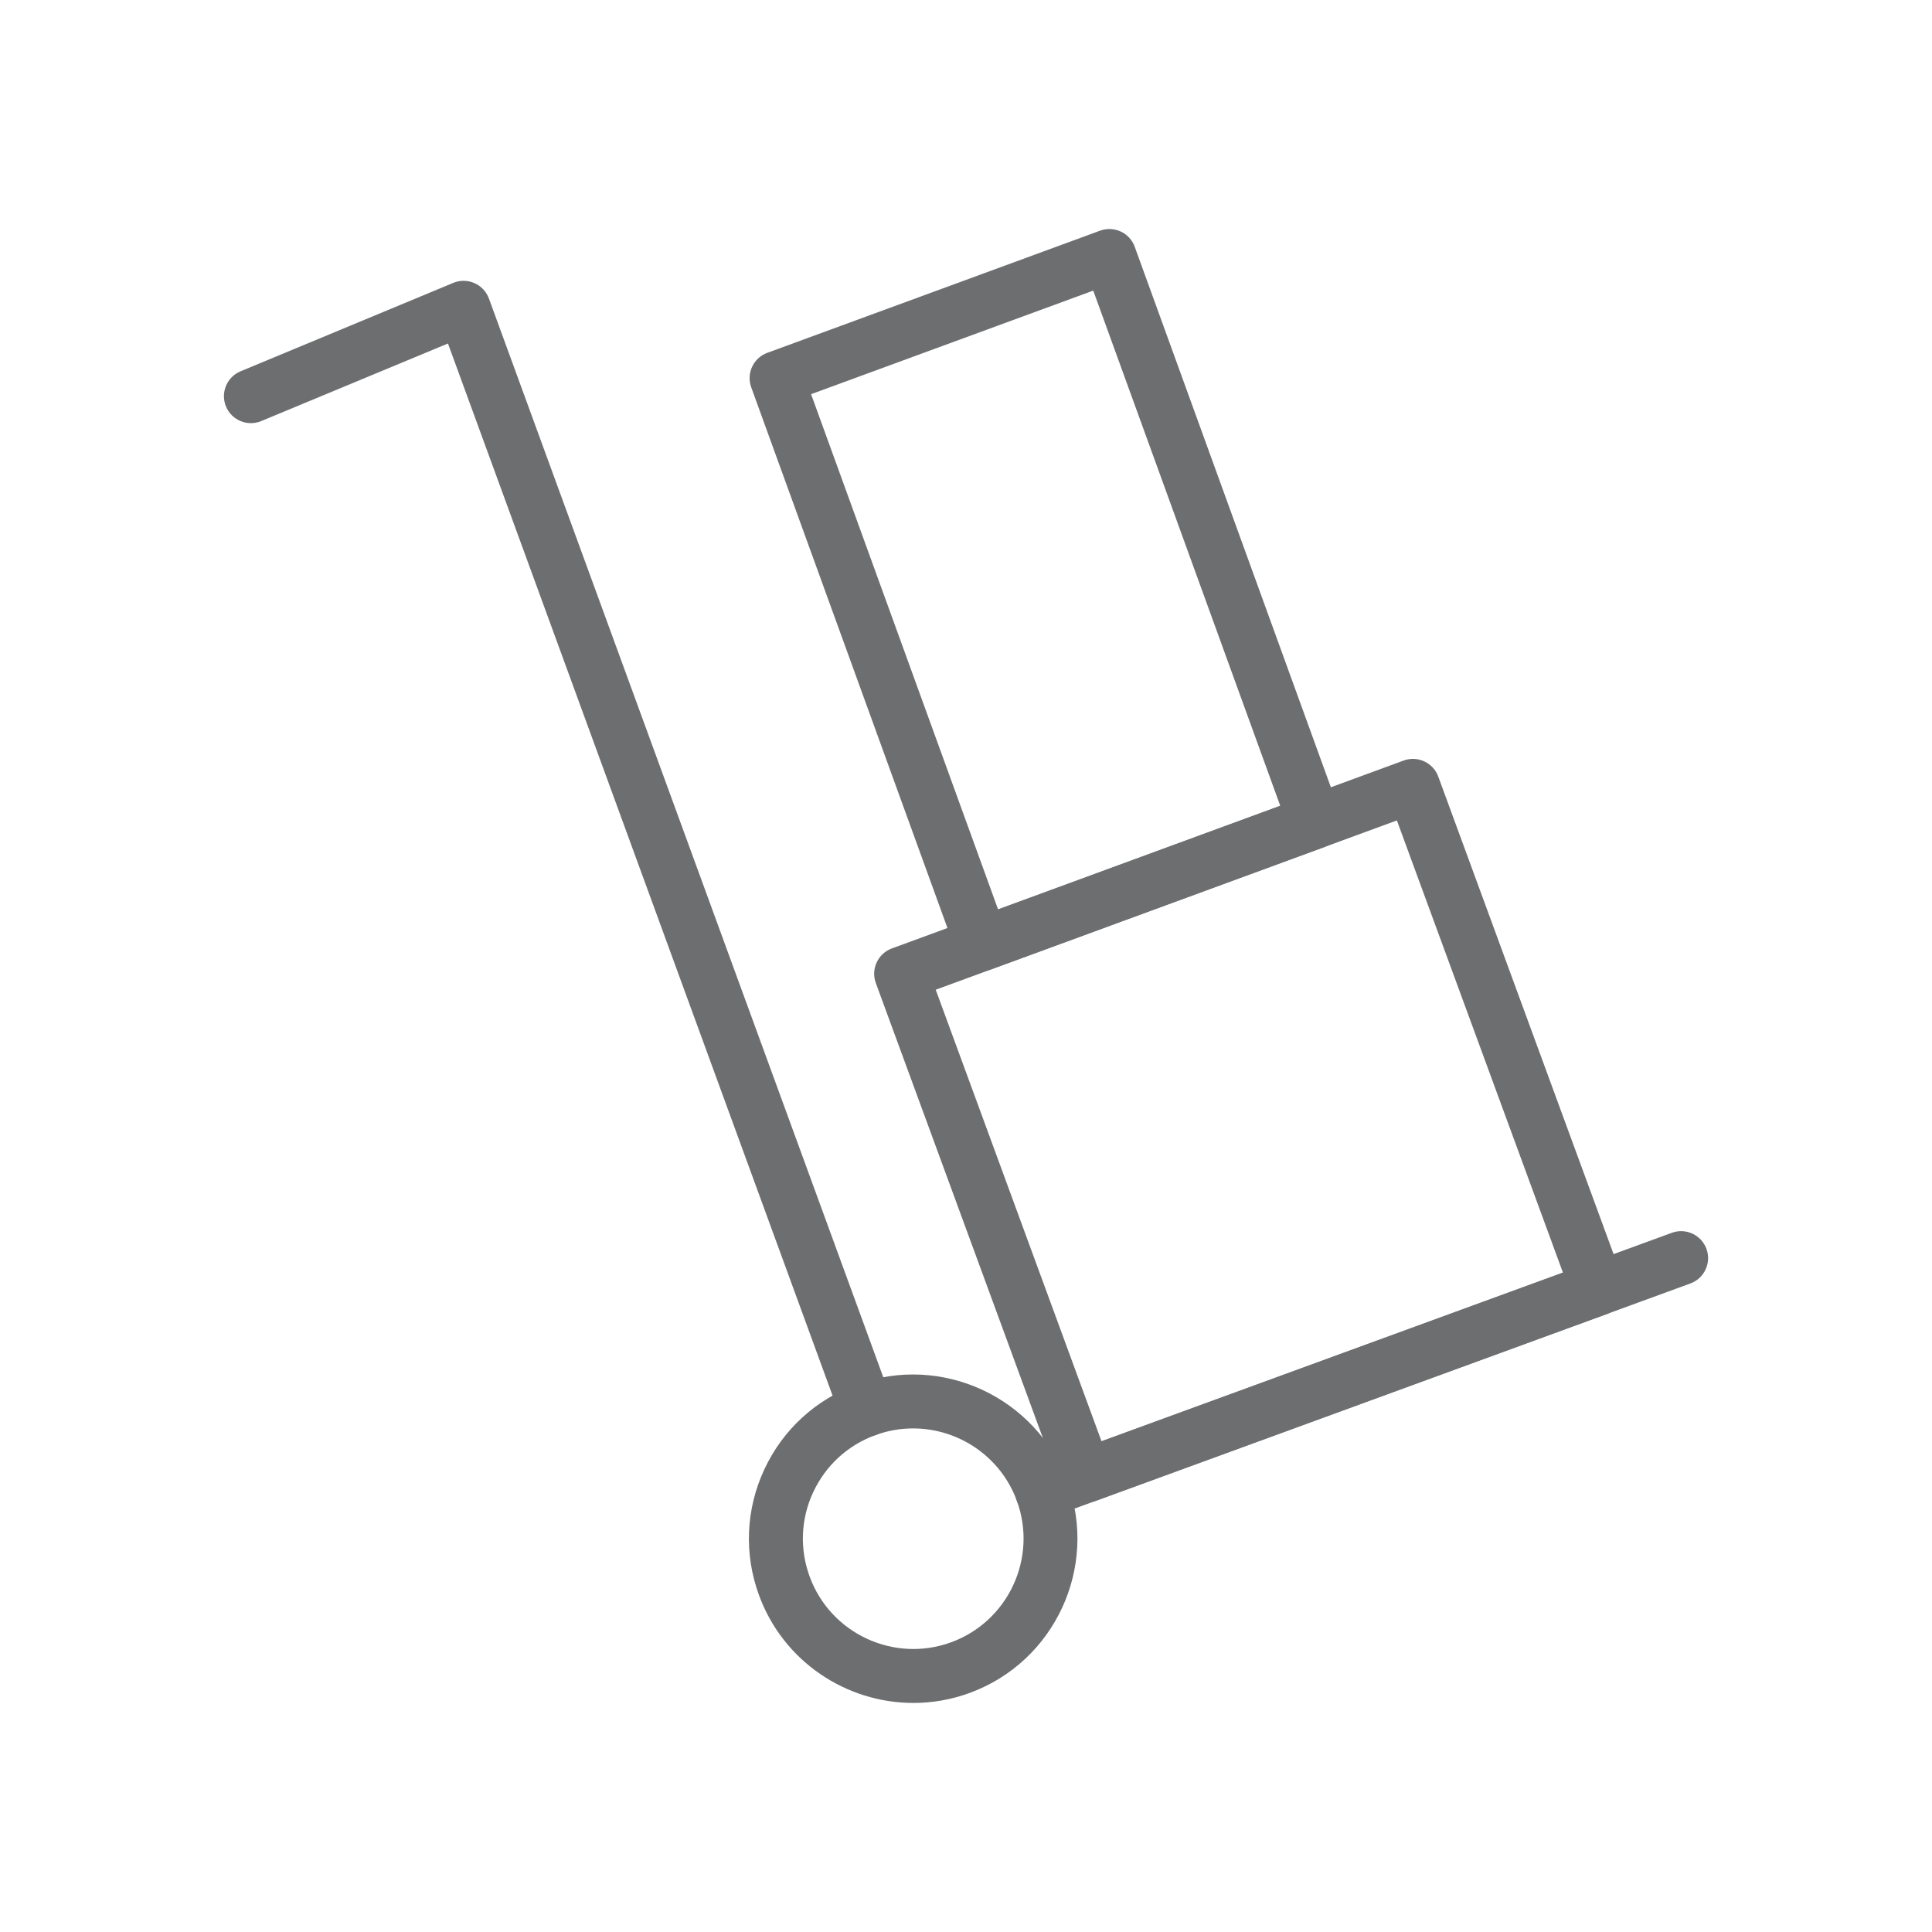
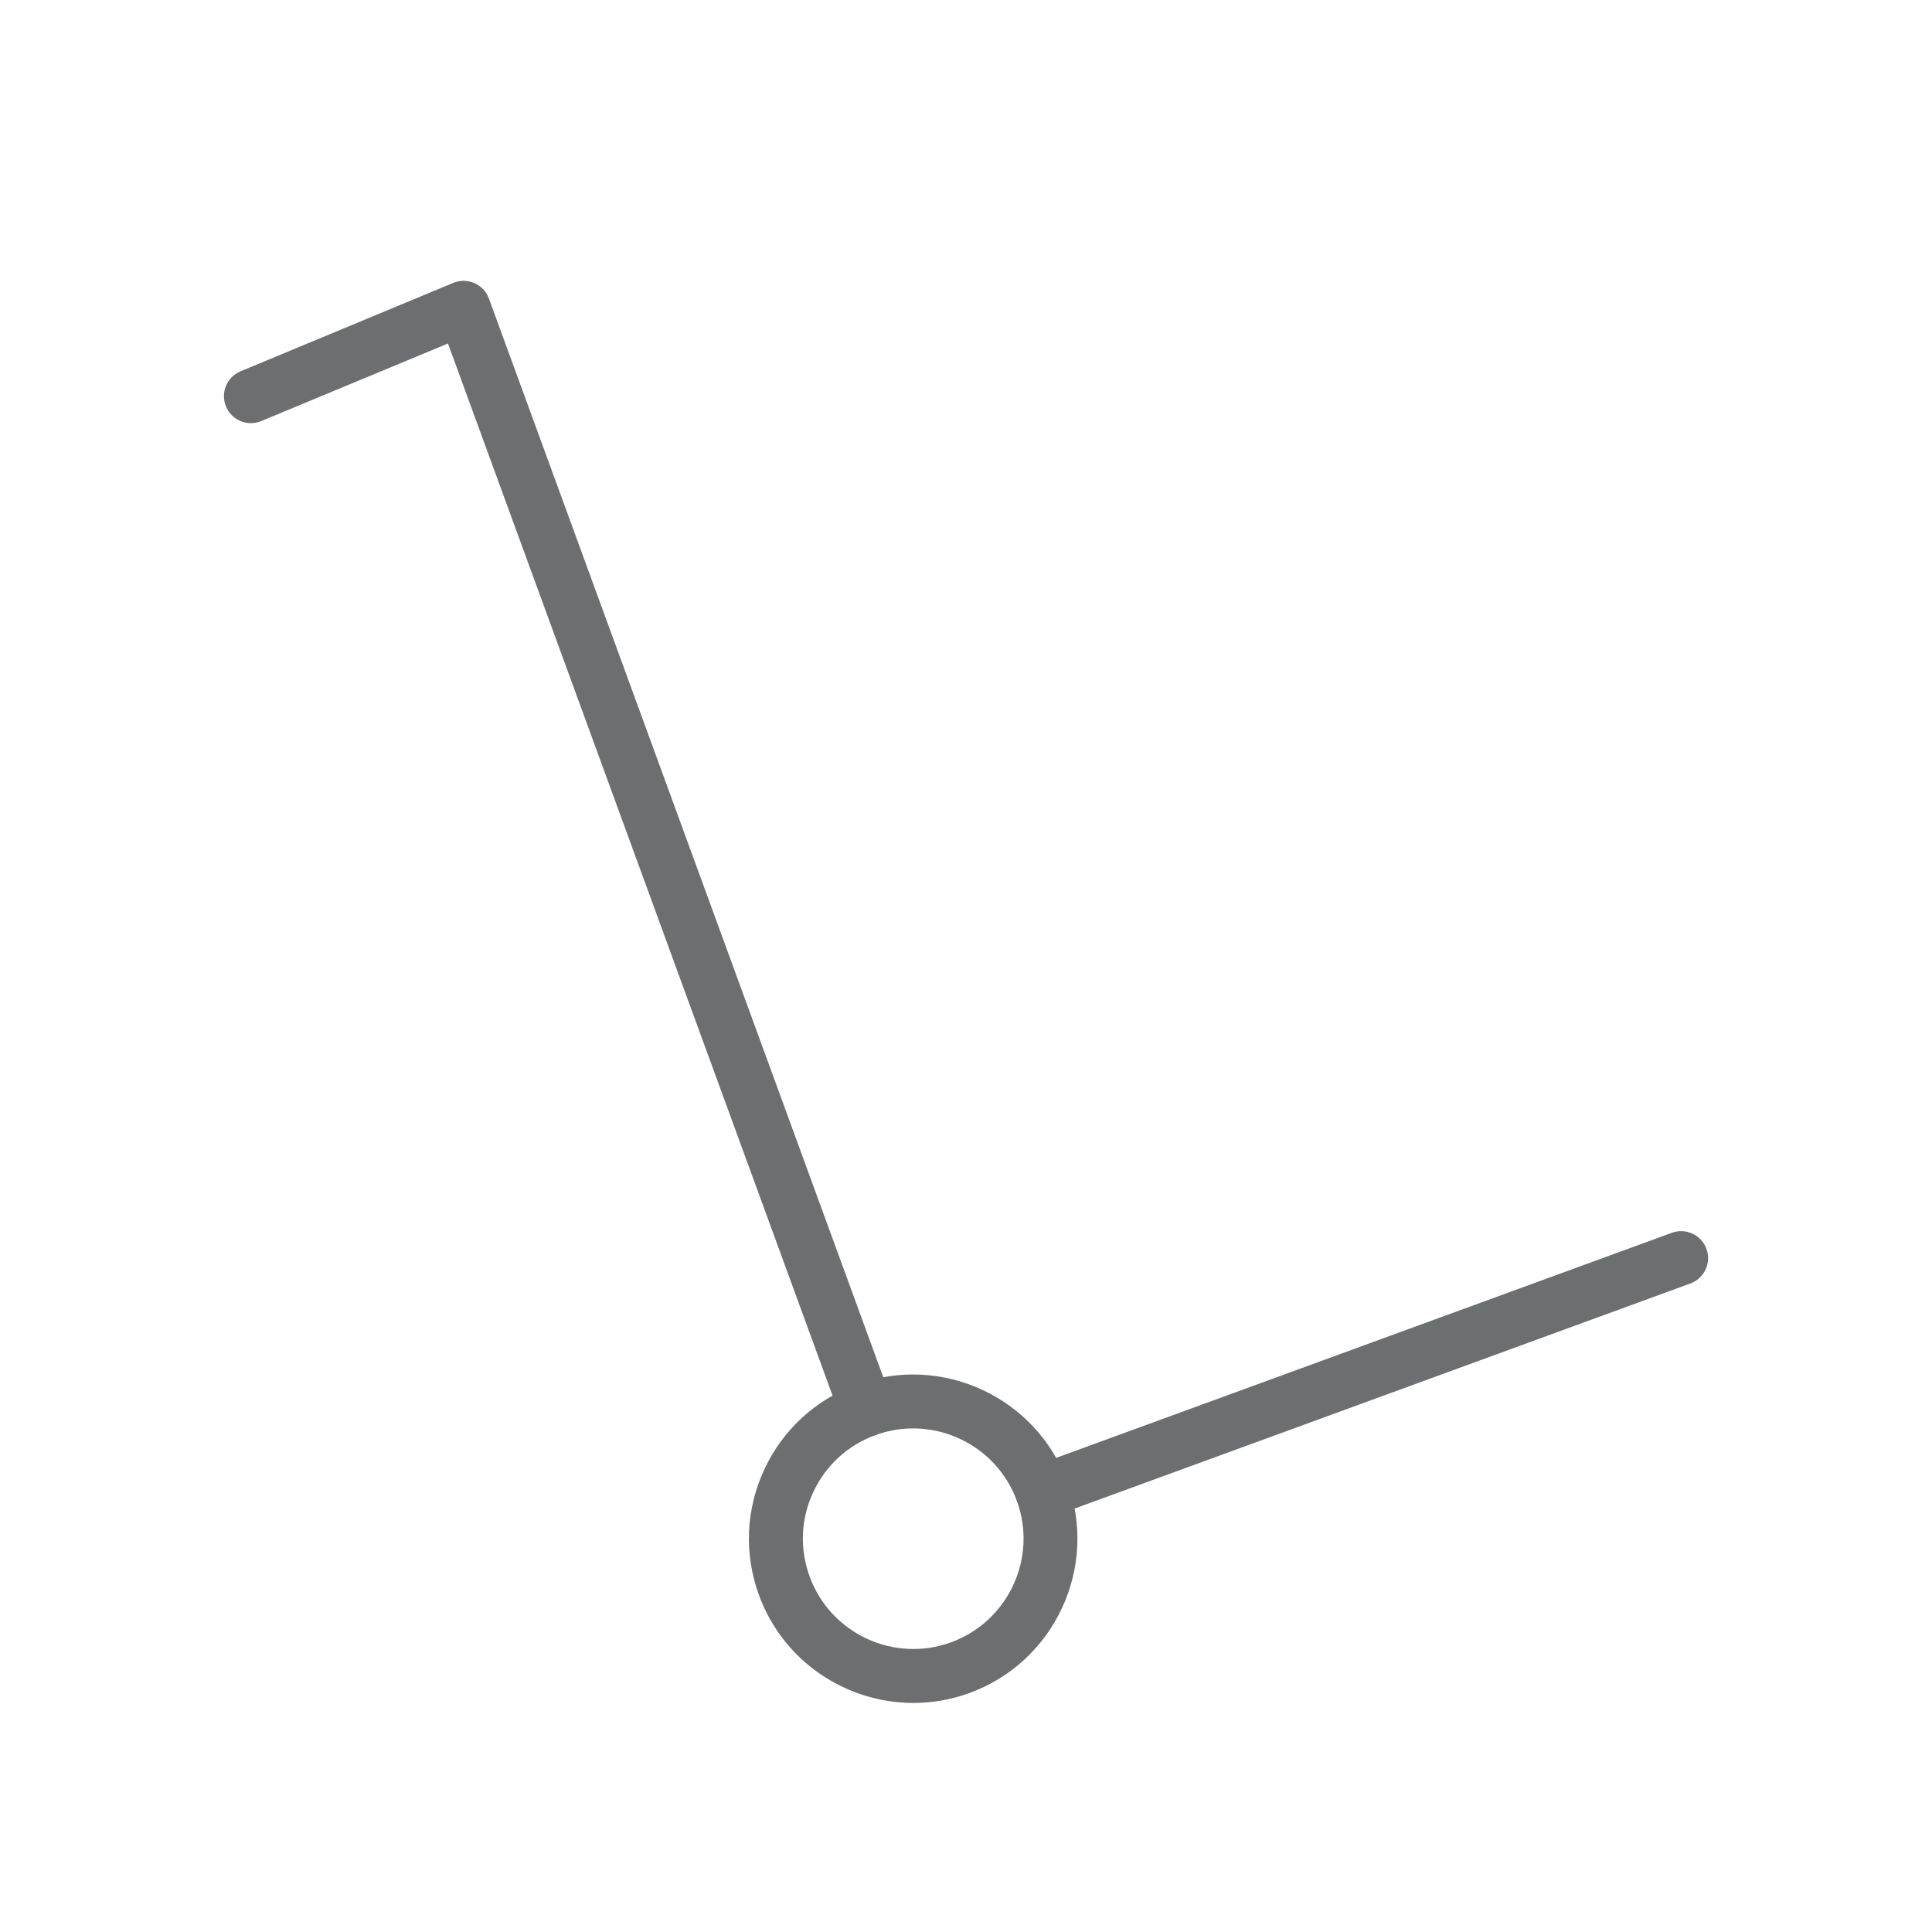
<svg xmlns="http://www.w3.org/2000/svg" version="1.1" id="Warstwa_3" x="0px" y="0px" viewBox="0 0 430 430" style="enable-background:new 0 0 430 430;" xml:space="preserve">
  <style type="text/css">
	.st0{fill:#6d6e70;}
	.st1{fill:#6d6e70;}
	.st2{fill:none;stroke:#6d6e70;stroke-width:12;stroke-linecap:round;stroke-linejoin:round;stroke-miterlimit:10;}
	.st3{fill:none;stroke:#6d6e70;stroke-width:12;stroke-linecap:round;stroke-linejoin:round;stroke-miterlimit:10;}
	.st4{fill:#6d6e70;}
</style>
  <g>
-     <path class="st1" d="M218.55,216.11c-0.87,0-1.73-0.19-2.53-0.56c-1.45-0.67-2.57-1.89-3.11-3.39L167.2,86.21   c-1.13-3.11,0.47-6.54,3.57-7.68l74.07-27.19c1.5-0.55,3.15-0.48,4.6,0.19c1.45,0.67,2.57,1.89,3.11,3.39l45.71,125.95   c1.13,3.11-0.47,6.54-3.57,7.68l-74.07,27.19C219.95,215.99,219.25,216.11,218.55,216.11z M180.52,87.73l41.62,114.67l62.8-23.06   L243.32,64.68L180.52,87.73z" />
-     <path class="st0" d="M241.59,334.48c-2.45,0-4.74-1.51-5.63-3.93l-41.03-111.76c-0.55-1.49-0.48-3.14,0.19-4.59   c0.67-1.44,1.88-2.56,3.38-3.11l113.91-41.82c1.49-0.55,3.14-0.48,4.59,0.19c1.44,0.67,2.56,1.88,3.11,3.38l41.09,111.92   c0.55,1.5,0.48,3.15-0.19,4.59s-1.89,2.56-3.38,3.11l-113.97,41.66C242.97,334.36,242.27,334.48,241.59,334.48z M208.26,220.28   l36.9,100.5l102.7-37.54L310.9,182.6L208.26,220.28z" />
    <g>
      <path class="st0" d="M192.84,319.75c-2.45,0-4.75-1.51-5.64-3.94L99.7,76.45L58.14,93.72c-3.06,1.27-6.57-0.18-7.84-3.24    c-1.27-3.06,0.18-6.57,3.24-7.84l47.34-19.68c1.51-0.63,3.21-0.61,4.71,0.05c1.5,0.66,2.66,1.9,3.23,3.44l89.66,245.25    c1.14,3.11-0.46,6.56-3.57,7.7C194.22,319.63,193.52,319.75,192.84,319.75z" />
      <path class="st0" d="M231.96,338c-2.45,0-4.75-1.51-5.64-3.94c-1.14-3.11,0.46-6.56,3.58-7.7l142.2-51.98    c3.11-1.14,6.56,0.46,7.7,3.58c1.14,3.11-0.46,6.56-3.58,7.7l-142.2,51.98C233.34,337.88,232.64,338,231.96,338z" />
      <path class="st0" d="M203.29,379.02c-14.92,0-28.96-9.2-34.37-24c-3.35-9.17-2.93-19.1,1.18-27.95    c4.11-8.85,11.43-15.58,20.6-18.93c18.92-6.92,39.96,2.85,46.88,21.78c6.92,18.93-2.85,39.96-21.78,46.88    C211.67,378.31,207.45,379.02,203.29,379.02z M203.23,317.92c-2.79,0-5.63,0.48-8.4,1.49c-6.16,2.25-11.07,6.77-13.84,12.71    s-3.04,12.61-0.79,18.77l0,0c4.65,12.71,18.77,19.28,31.49,14.63c12.71-4.65,19.28-18.77,14.63-31.49    C222.68,324.1,213.25,317.92,203.23,317.92z" />
    </g>
  </g>
</svg>